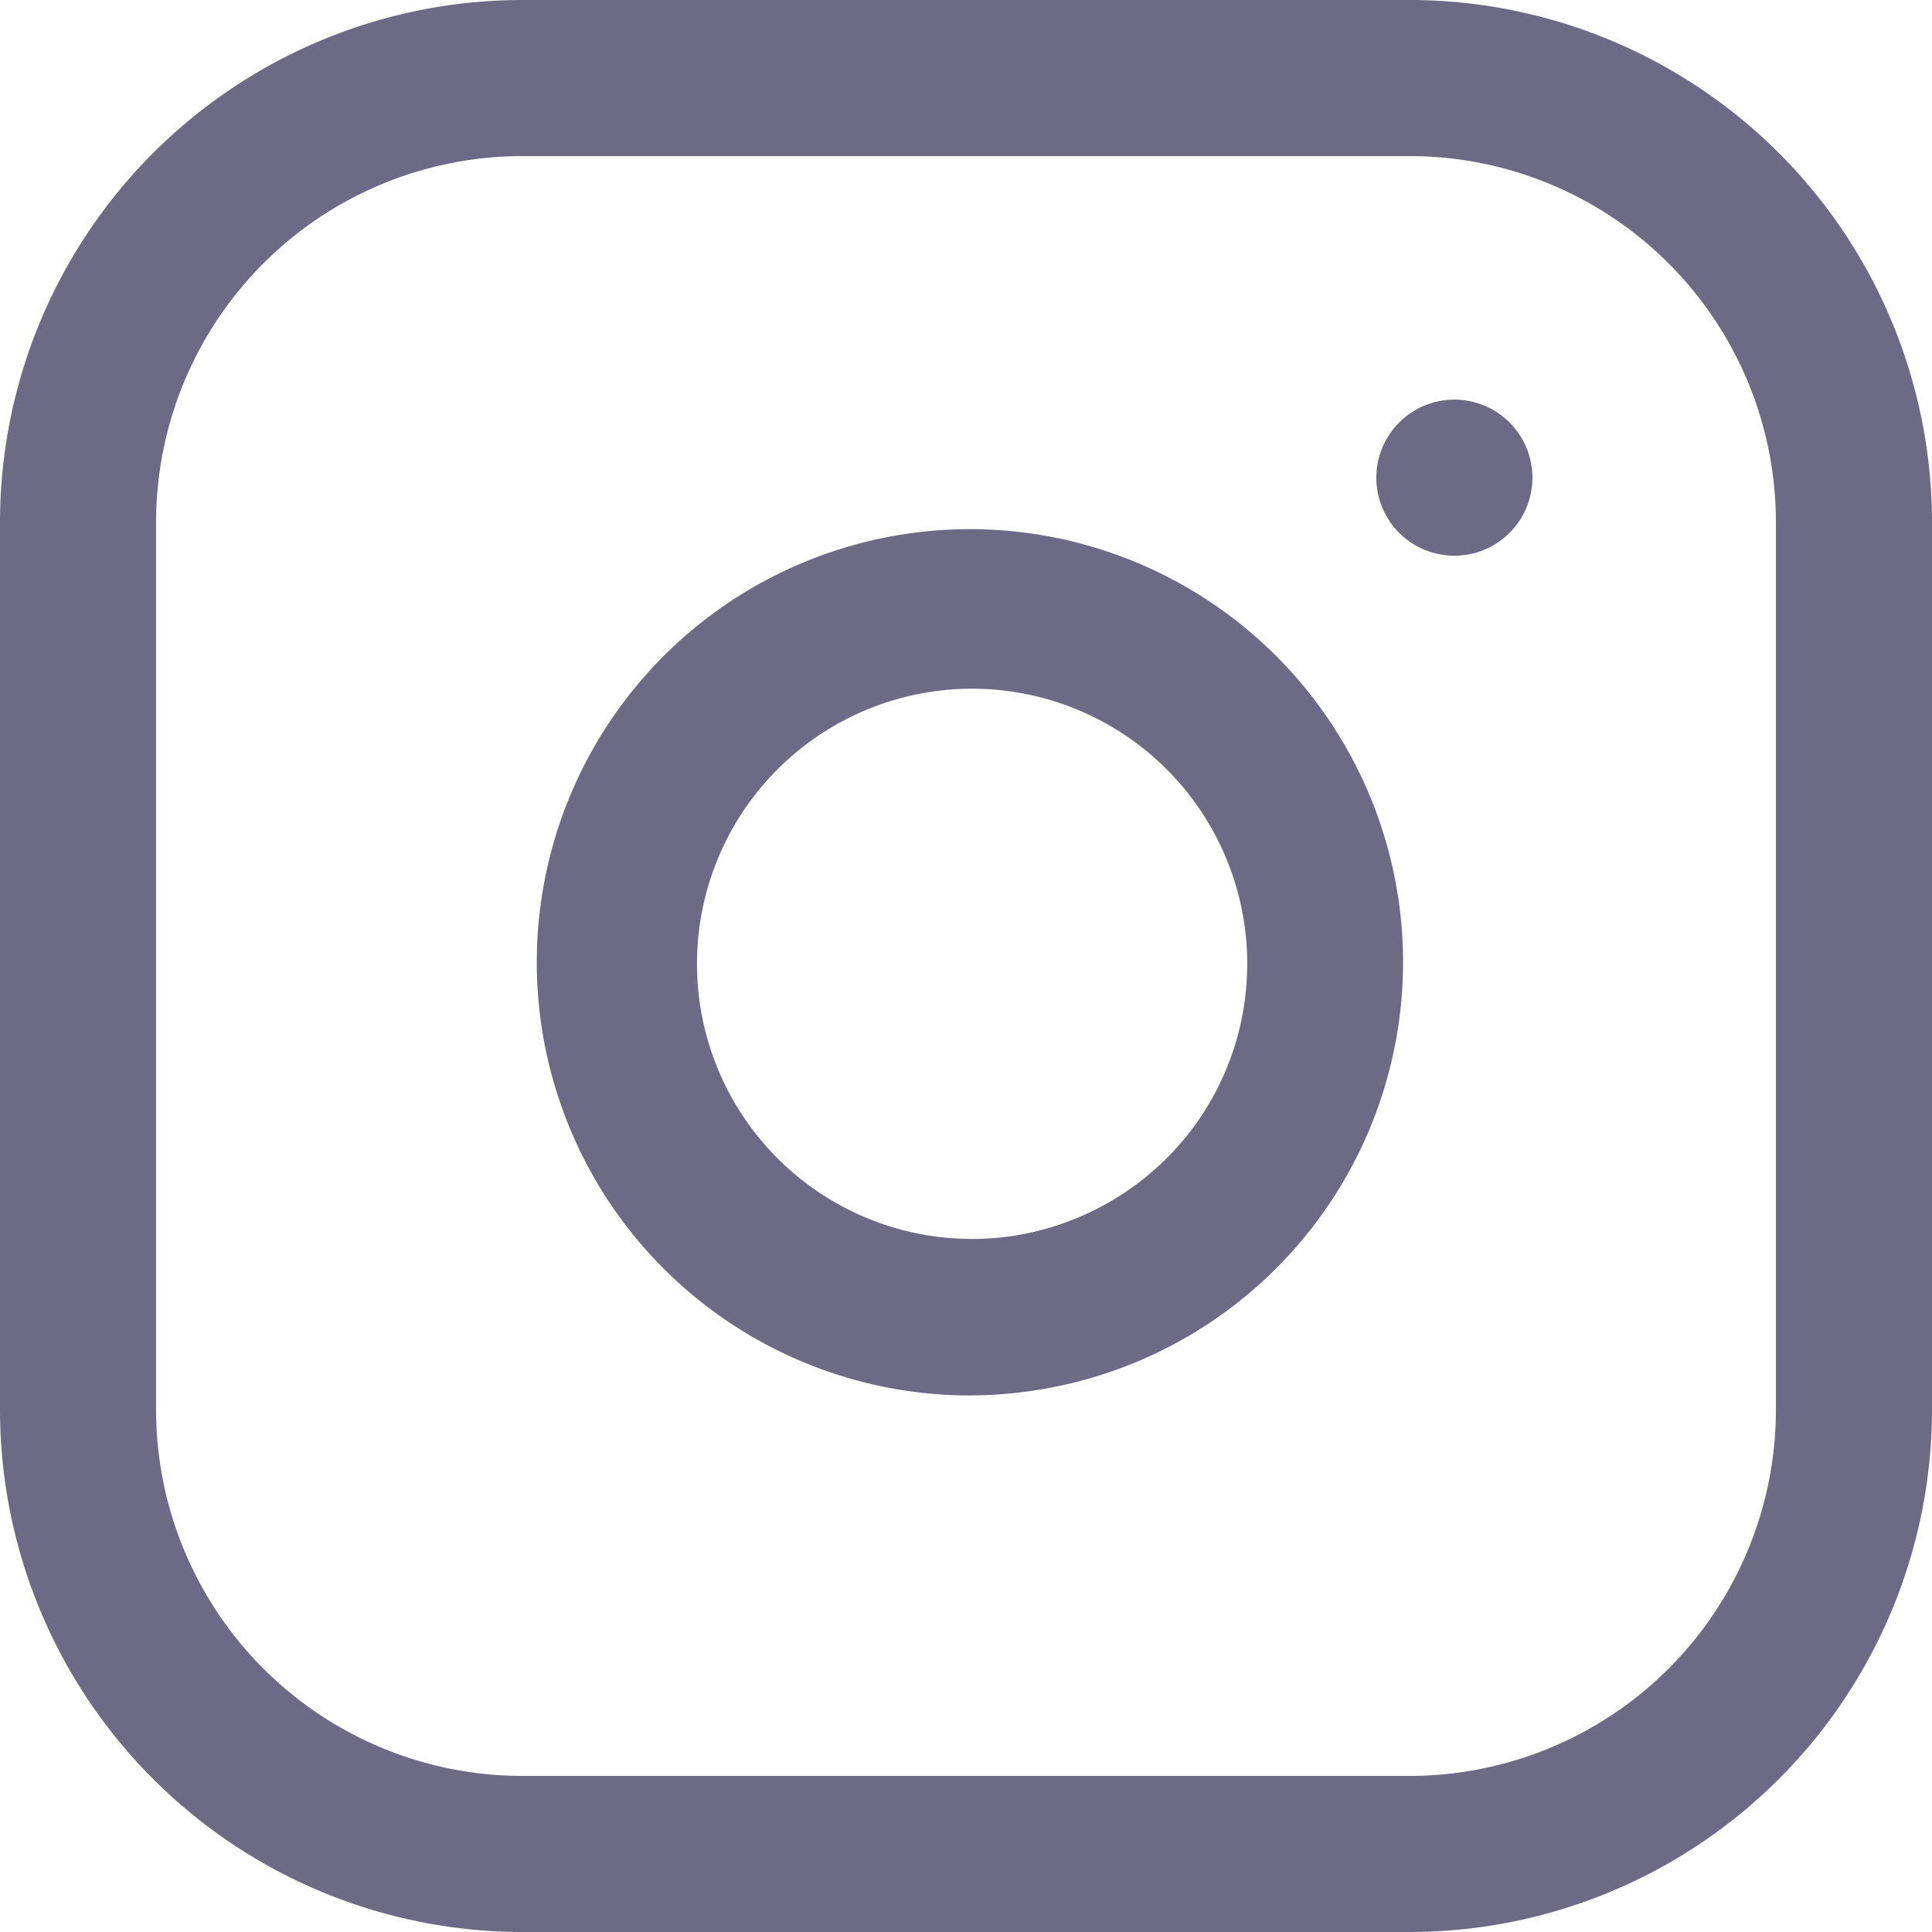
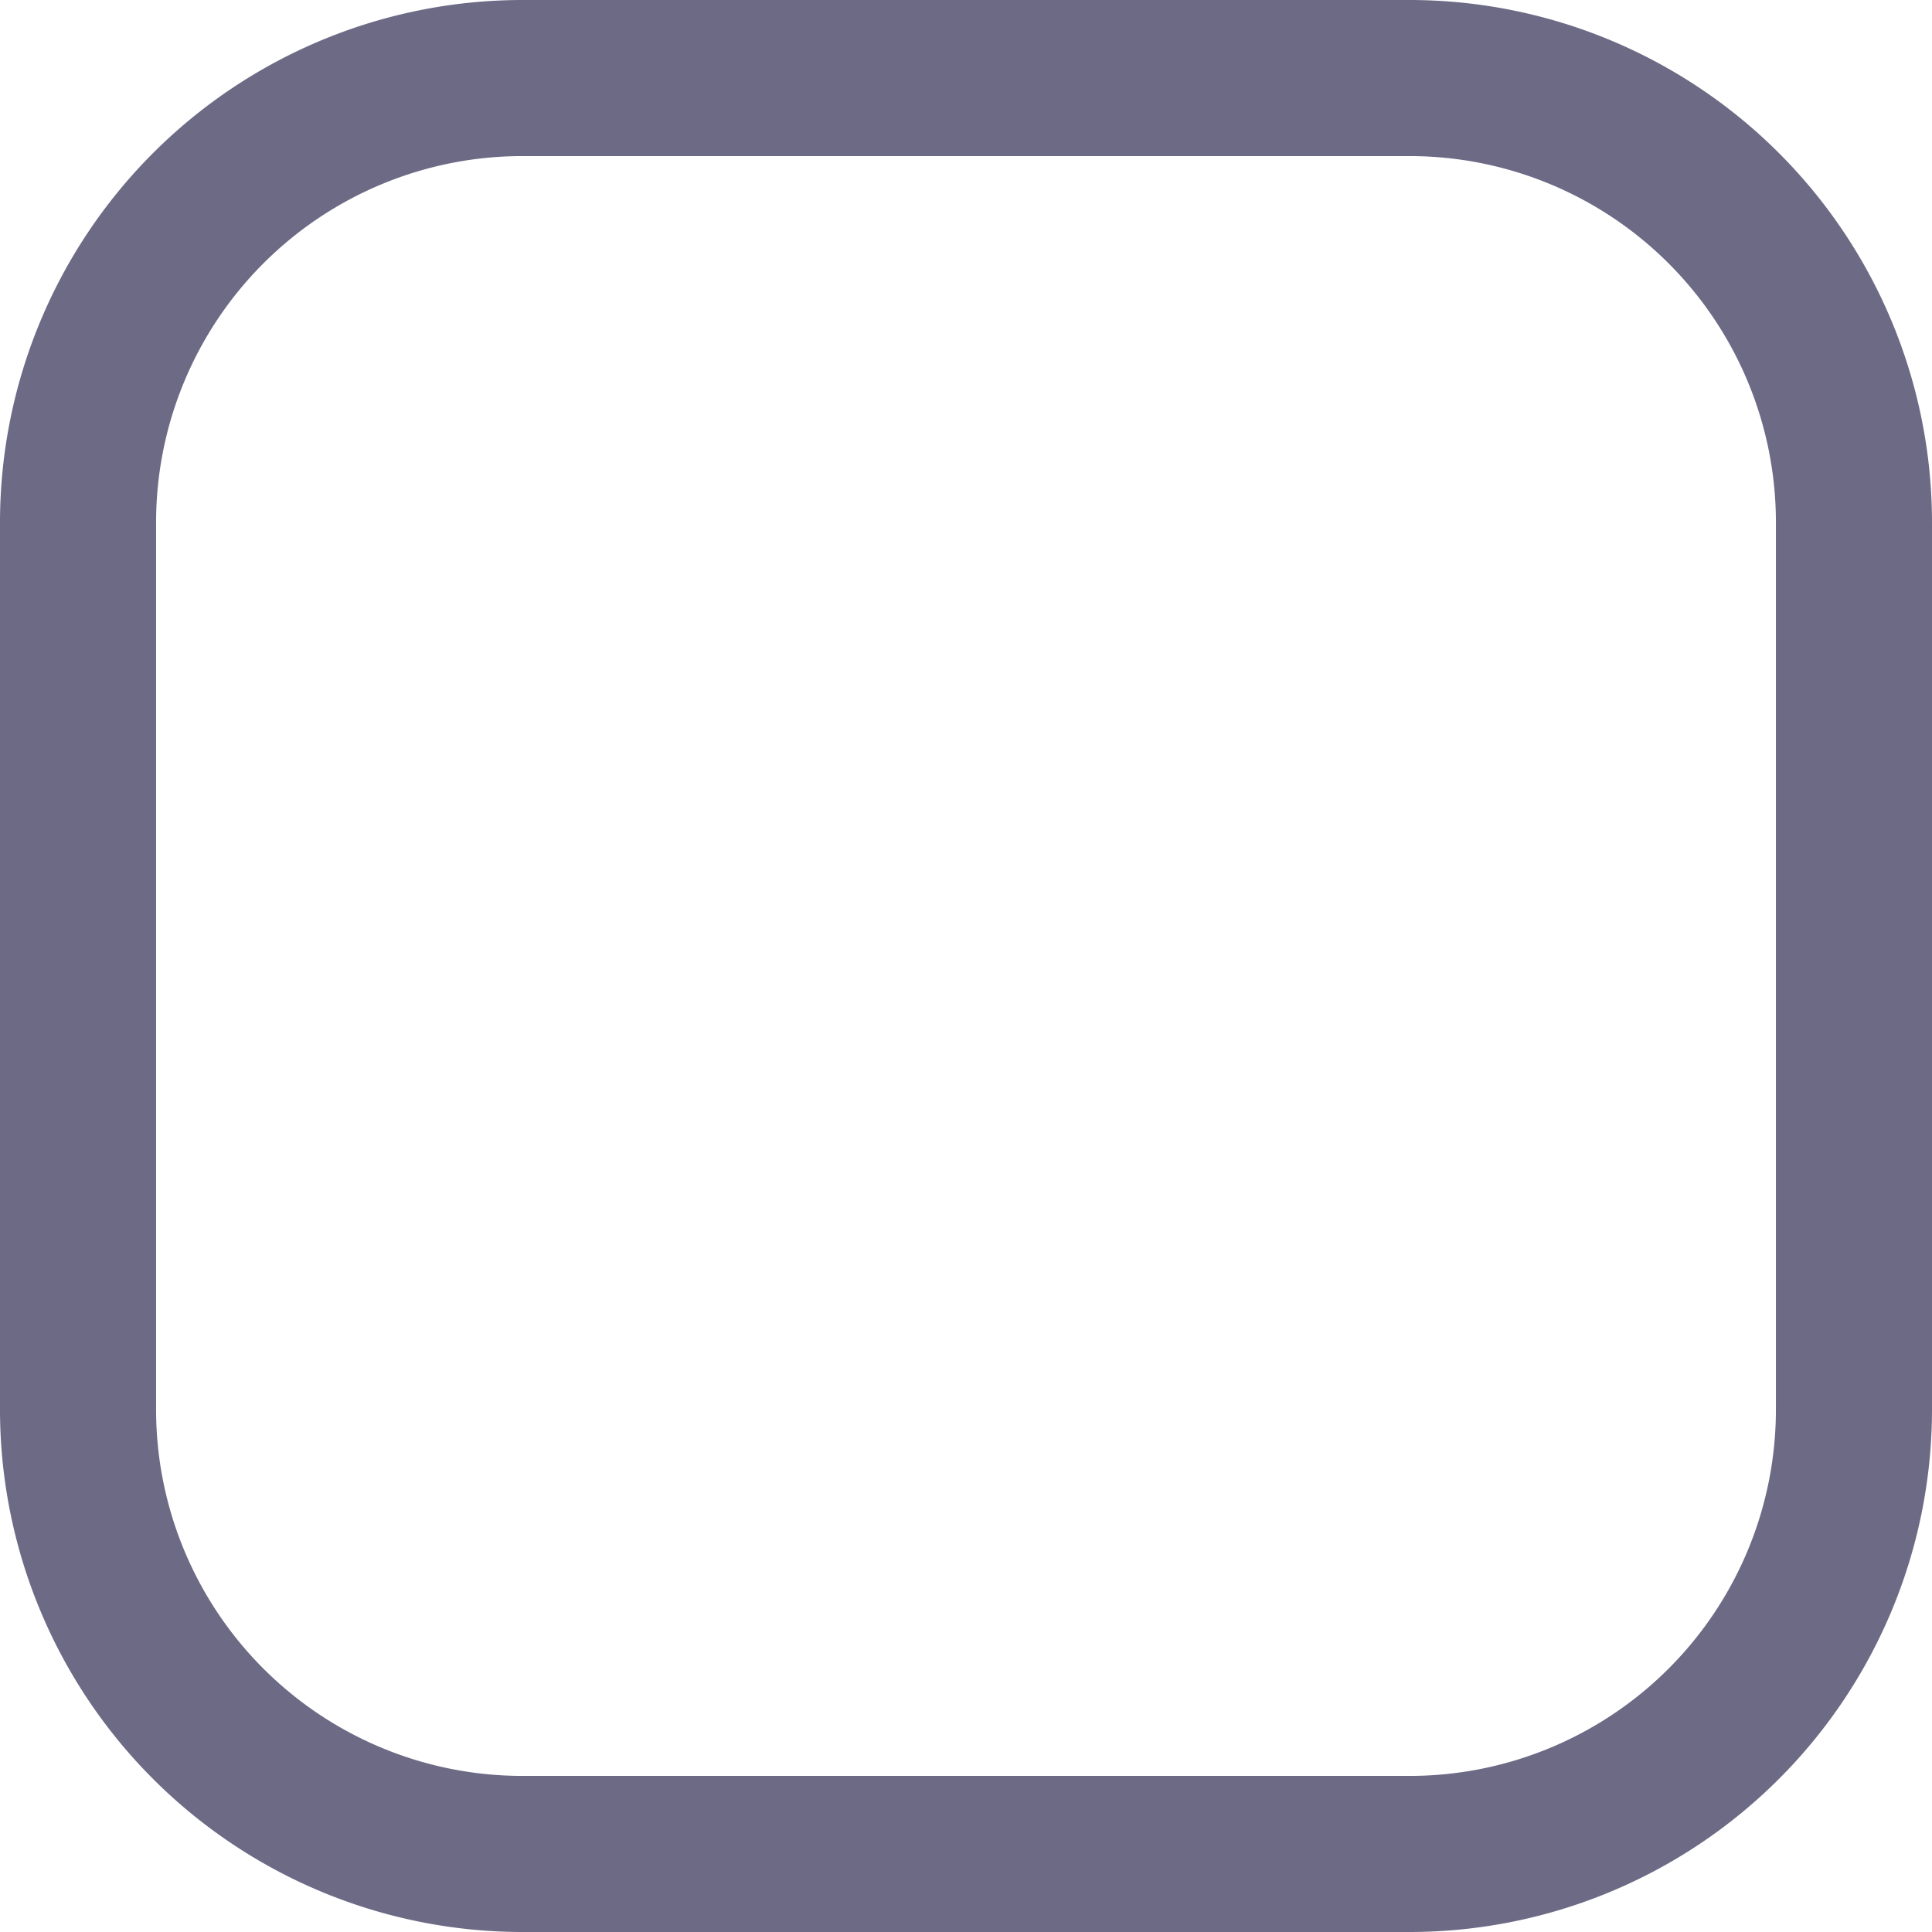
<svg xmlns="http://www.w3.org/2000/svg" id="Grupo_187" data-name="Grupo 187" width="39.782" height="39.782" viewBox="0 0 39.782 39.782">
  <path id="Trazado_29" data-name="Trazado 29" d="M29.033,0H10.749A10.761,10.761,0,0,0,0,10.749V29.033A10.761,10.761,0,0,0,10.749,39.782H29.033A10.761,10.761,0,0,0,39.782,29.033V10.749A10.761,10.761,0,0,0,29.033,0Zm7.535,29.033a7.544,7.544,0,0,1-7.535,7.535H10.749a7.544,7.544,0,0,1-7.535-7.535V10.749a7.544,7.544,0,0,1,7.535-7.535H29.033a7.544,7.544,0,0,1,7.535,7.535Z" fill="#6d6a86" />
-   <path id="Trazado_30" data-name="Trazado 30" d="M159.931,147.783a8.919,8.919,0,1,0-8.843,10.231,9.043,9.043,0,0,0,1.327-.1,8.921,8.921,0,0,0,7.516-10.133Zm-7.987,6.953a5.665,5.665,0,1,1,3.76-2.235,5.707,5.707,0,0,1-3.76,2.235Z" transform="translate(-131.137 -129.28)" fill="#6d6a86" />
-   <path id="Trazado_31" data-name="Trazado 31" d="M367.484,106.364a1.607,1.607,0,1,0,.471,1.136,1.607,1.607,0,0,0-.471-1.136Z" transform="translate(-336.401 -97.665)" fill="#6d6a86" />
</svg>